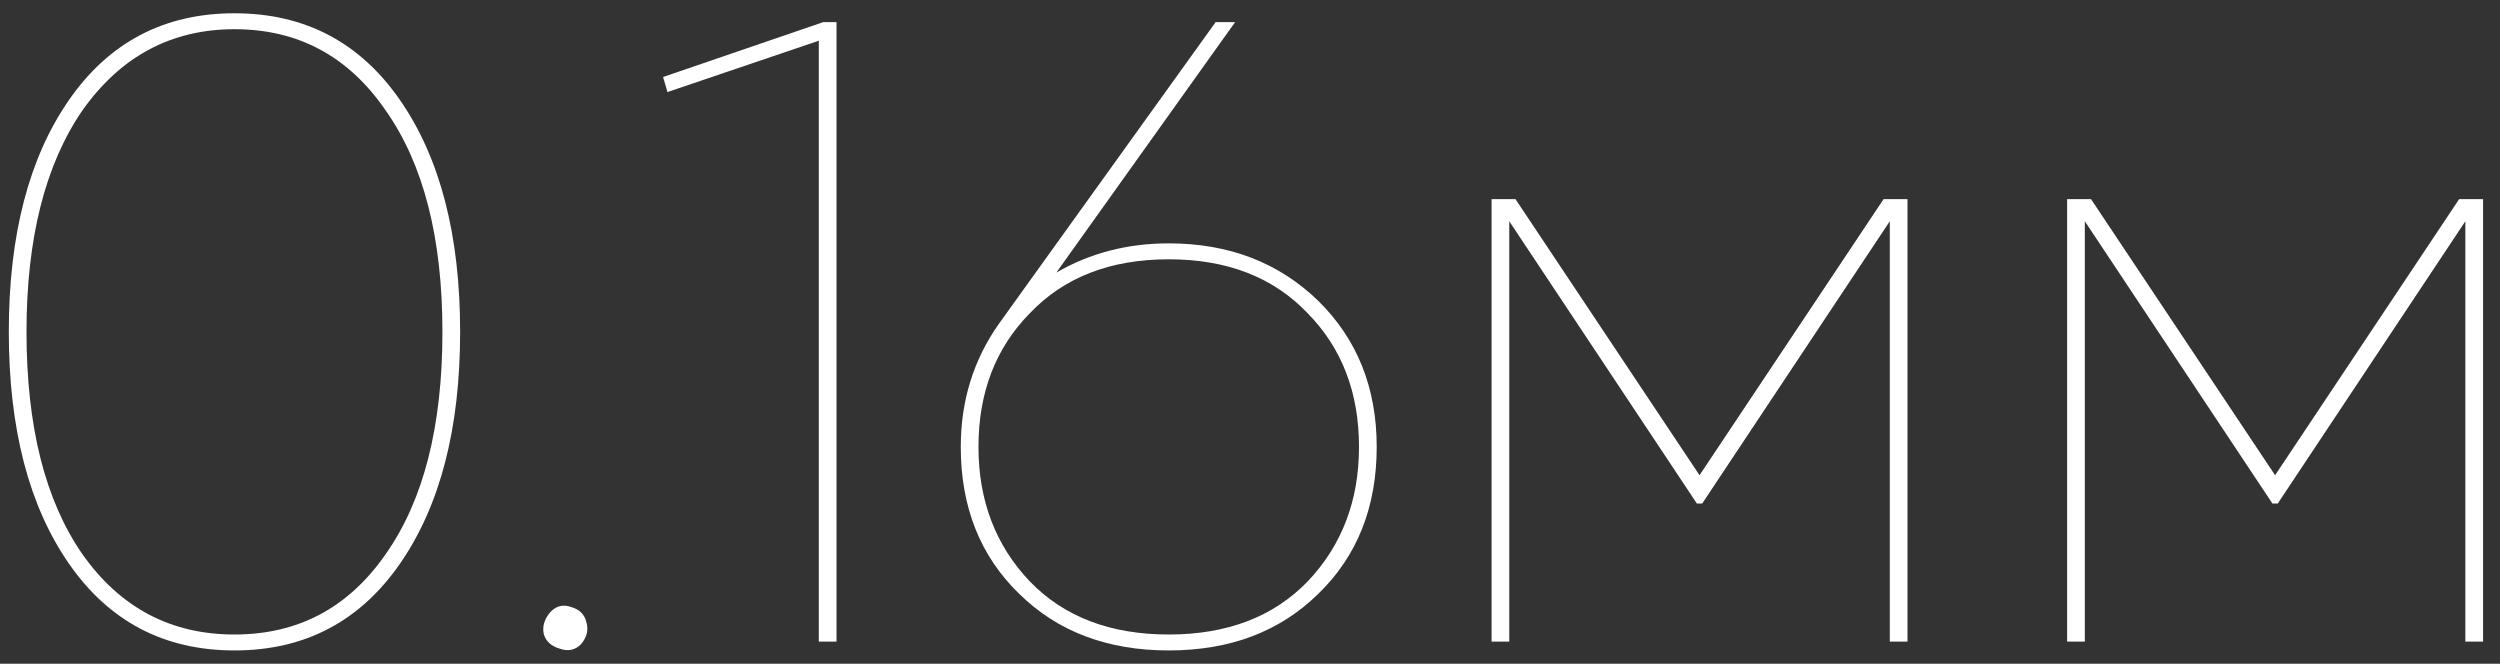
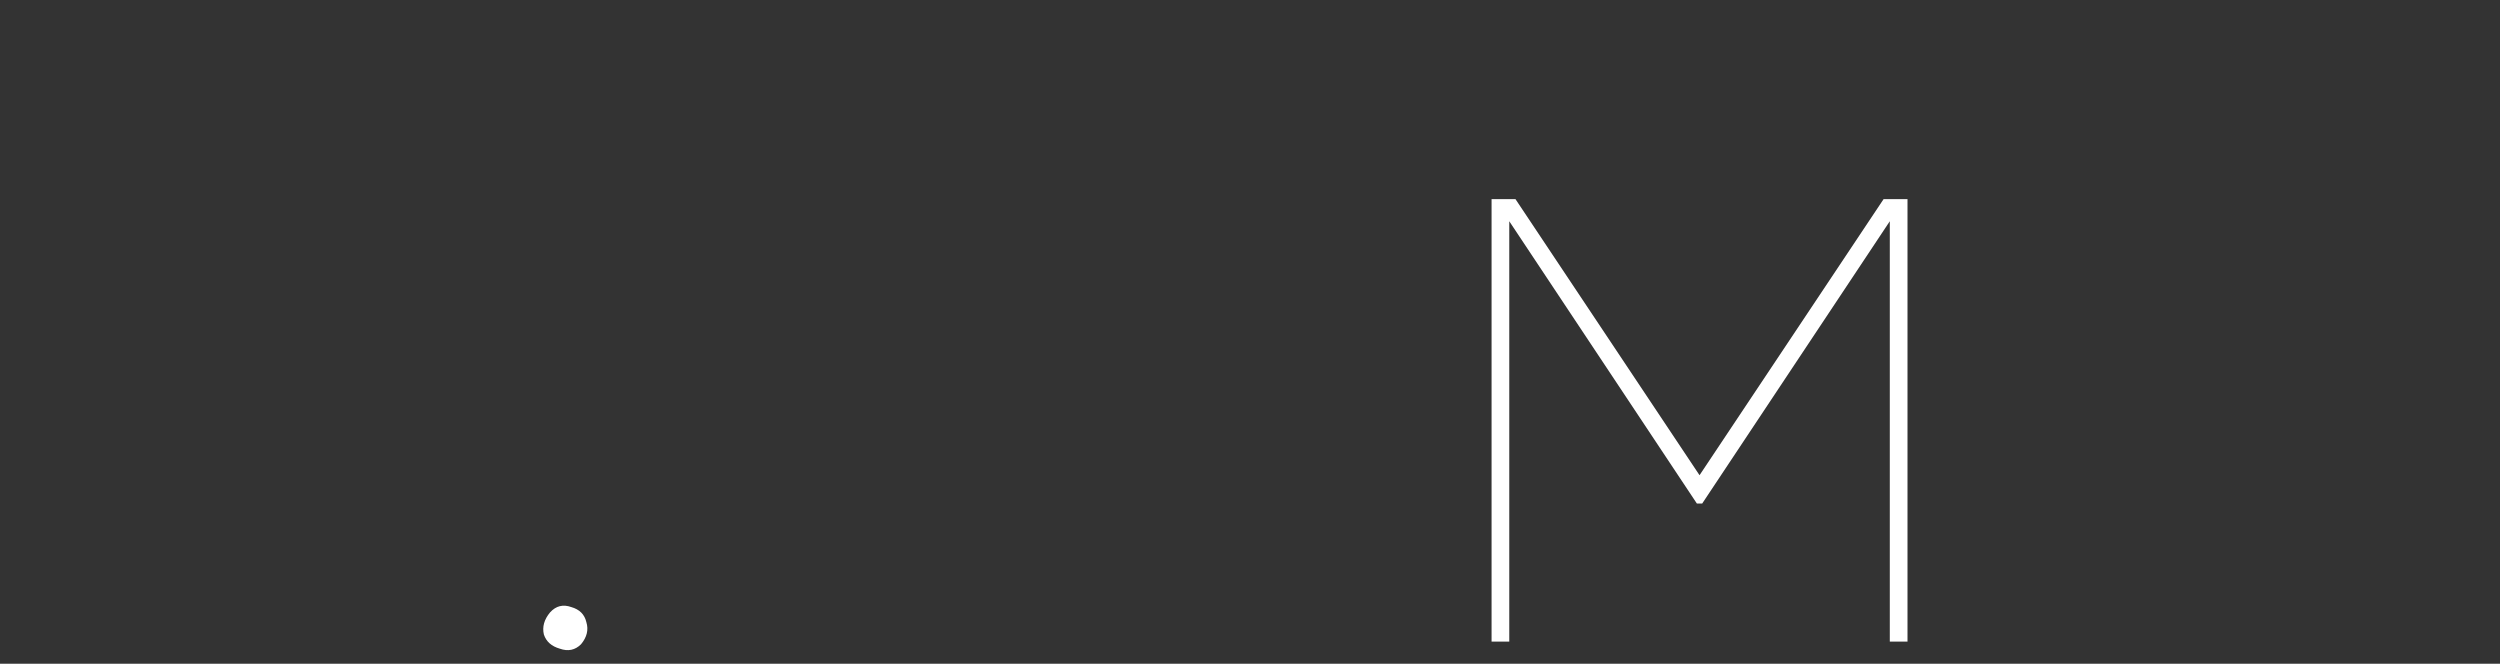
<svg xmlns="http://www.w3.org/2000/svg" width="113" height="30" viewBox="0 0 113 30" fill="none">
  <rect x="0" y="0" width="113" height="30" fill="#333333" stroke="none" />
-   <path d="M20.798 15C20.798 19.373 19.892 22.866 18.078 25.48C16.265 28.093 13.772 29.4 10.598 29.4C7.425 29.4 4.932 28.093 3.118 25.48C1.305 22.866 0.398 19.373 0.398 15C0.398 10.626 1.305 7.133 3.118 4.52C4.932 1.906 7.425 0.6 10.598 0.6C13.772 0.6 16.265 1.906 18.078 4.52C19.892 7.133 20.798 10.626 20.798 15ZM3.718 25.04C5.425 27.466 7.718 28.68 10.598 28.68C13.478 28.68 15.758 27.466 17.438 25.04C19.145 22.613 19.998 19.266 19.998 15C19.998 10.76 19.145 7.426 17.438 5C15.758 2.546 13.478 1.32 10.598 1.32C7.745 1.32 5.452 2.546 3.718 5C2.038 7.453 1.198 10.786 1.198 15C1.198 19.266 2.038 22.613 3.718 25.04Z" fill="white" />
  <path d="M26.263 29.12C25.996 29.386 25.676 29.453 25.303 29.32C24.93 29.213 24.689 29 24.583 28.68C24.503 28.333 24.596 28 24.863 27.68C25.13 27.386 25.45 27.306 25.823 27.44C26.196 27.546 26.423 27.773 26.503 28.12C26.61 28.466 26.529 28.8 26.263 29.12Z" fill="white" />
-   <path d="M29.97 3.48L37.21 1H37.81V29H37.01V1.84L30.17 4.16L29.97 3.48Z" fill="white" />
-   <path d="M52.827 11C55.547 11 57.8 11.866 59.587 13.6C61.347 15.333 62.227 17.533 62.227 20.2C62.227 22.92 61.347 25.133 59.587 26.84C57.853 28.546 55.6 29.4 52.827 29.4C50.053 29.4 47.8 28.546 46.067 26.84C44.307 25.133 43.427 22.92 43.427 20.2C43.427 18.12 44 16.266 45.147 14.64L54.947 1H55.827L47.747 12.32C49.267 11.44 50.96 11 52.827 11ZM46.547 26.28C48.093 27.88 50.187 28.68 52.827 28.68C55.467 28.68 57.56 27.88 59.107 26.28C60.653 24.653 61.427 22.626 61.427 20.2C61.427 17.746 60.653 15.733 59.107 14.16C57.56 12.533 55.467 11.72 52.827 11.72C50.187 11.72 48.093 12.533 46.547 14.16C45 15.733 44.227 17.746 44.227 20.2C44.227 22.626 45 24.653 46.547 26.28Z" fill="white" />
  <path d="M85.139 9H86.219V29H85.419V10L76.939 22.76H76.699L68.219 10V29H67.419V9H68.499L76.819 21.48L85.139 9Z" fill="white" />
-   <path d="M111.154 9H112.234V29H111.434V10L102.954 22.76H102.714L94.234 10V29H93.434V9H94.514L102.834 21.48L111.154 9Z" fill="white" />
</svg>